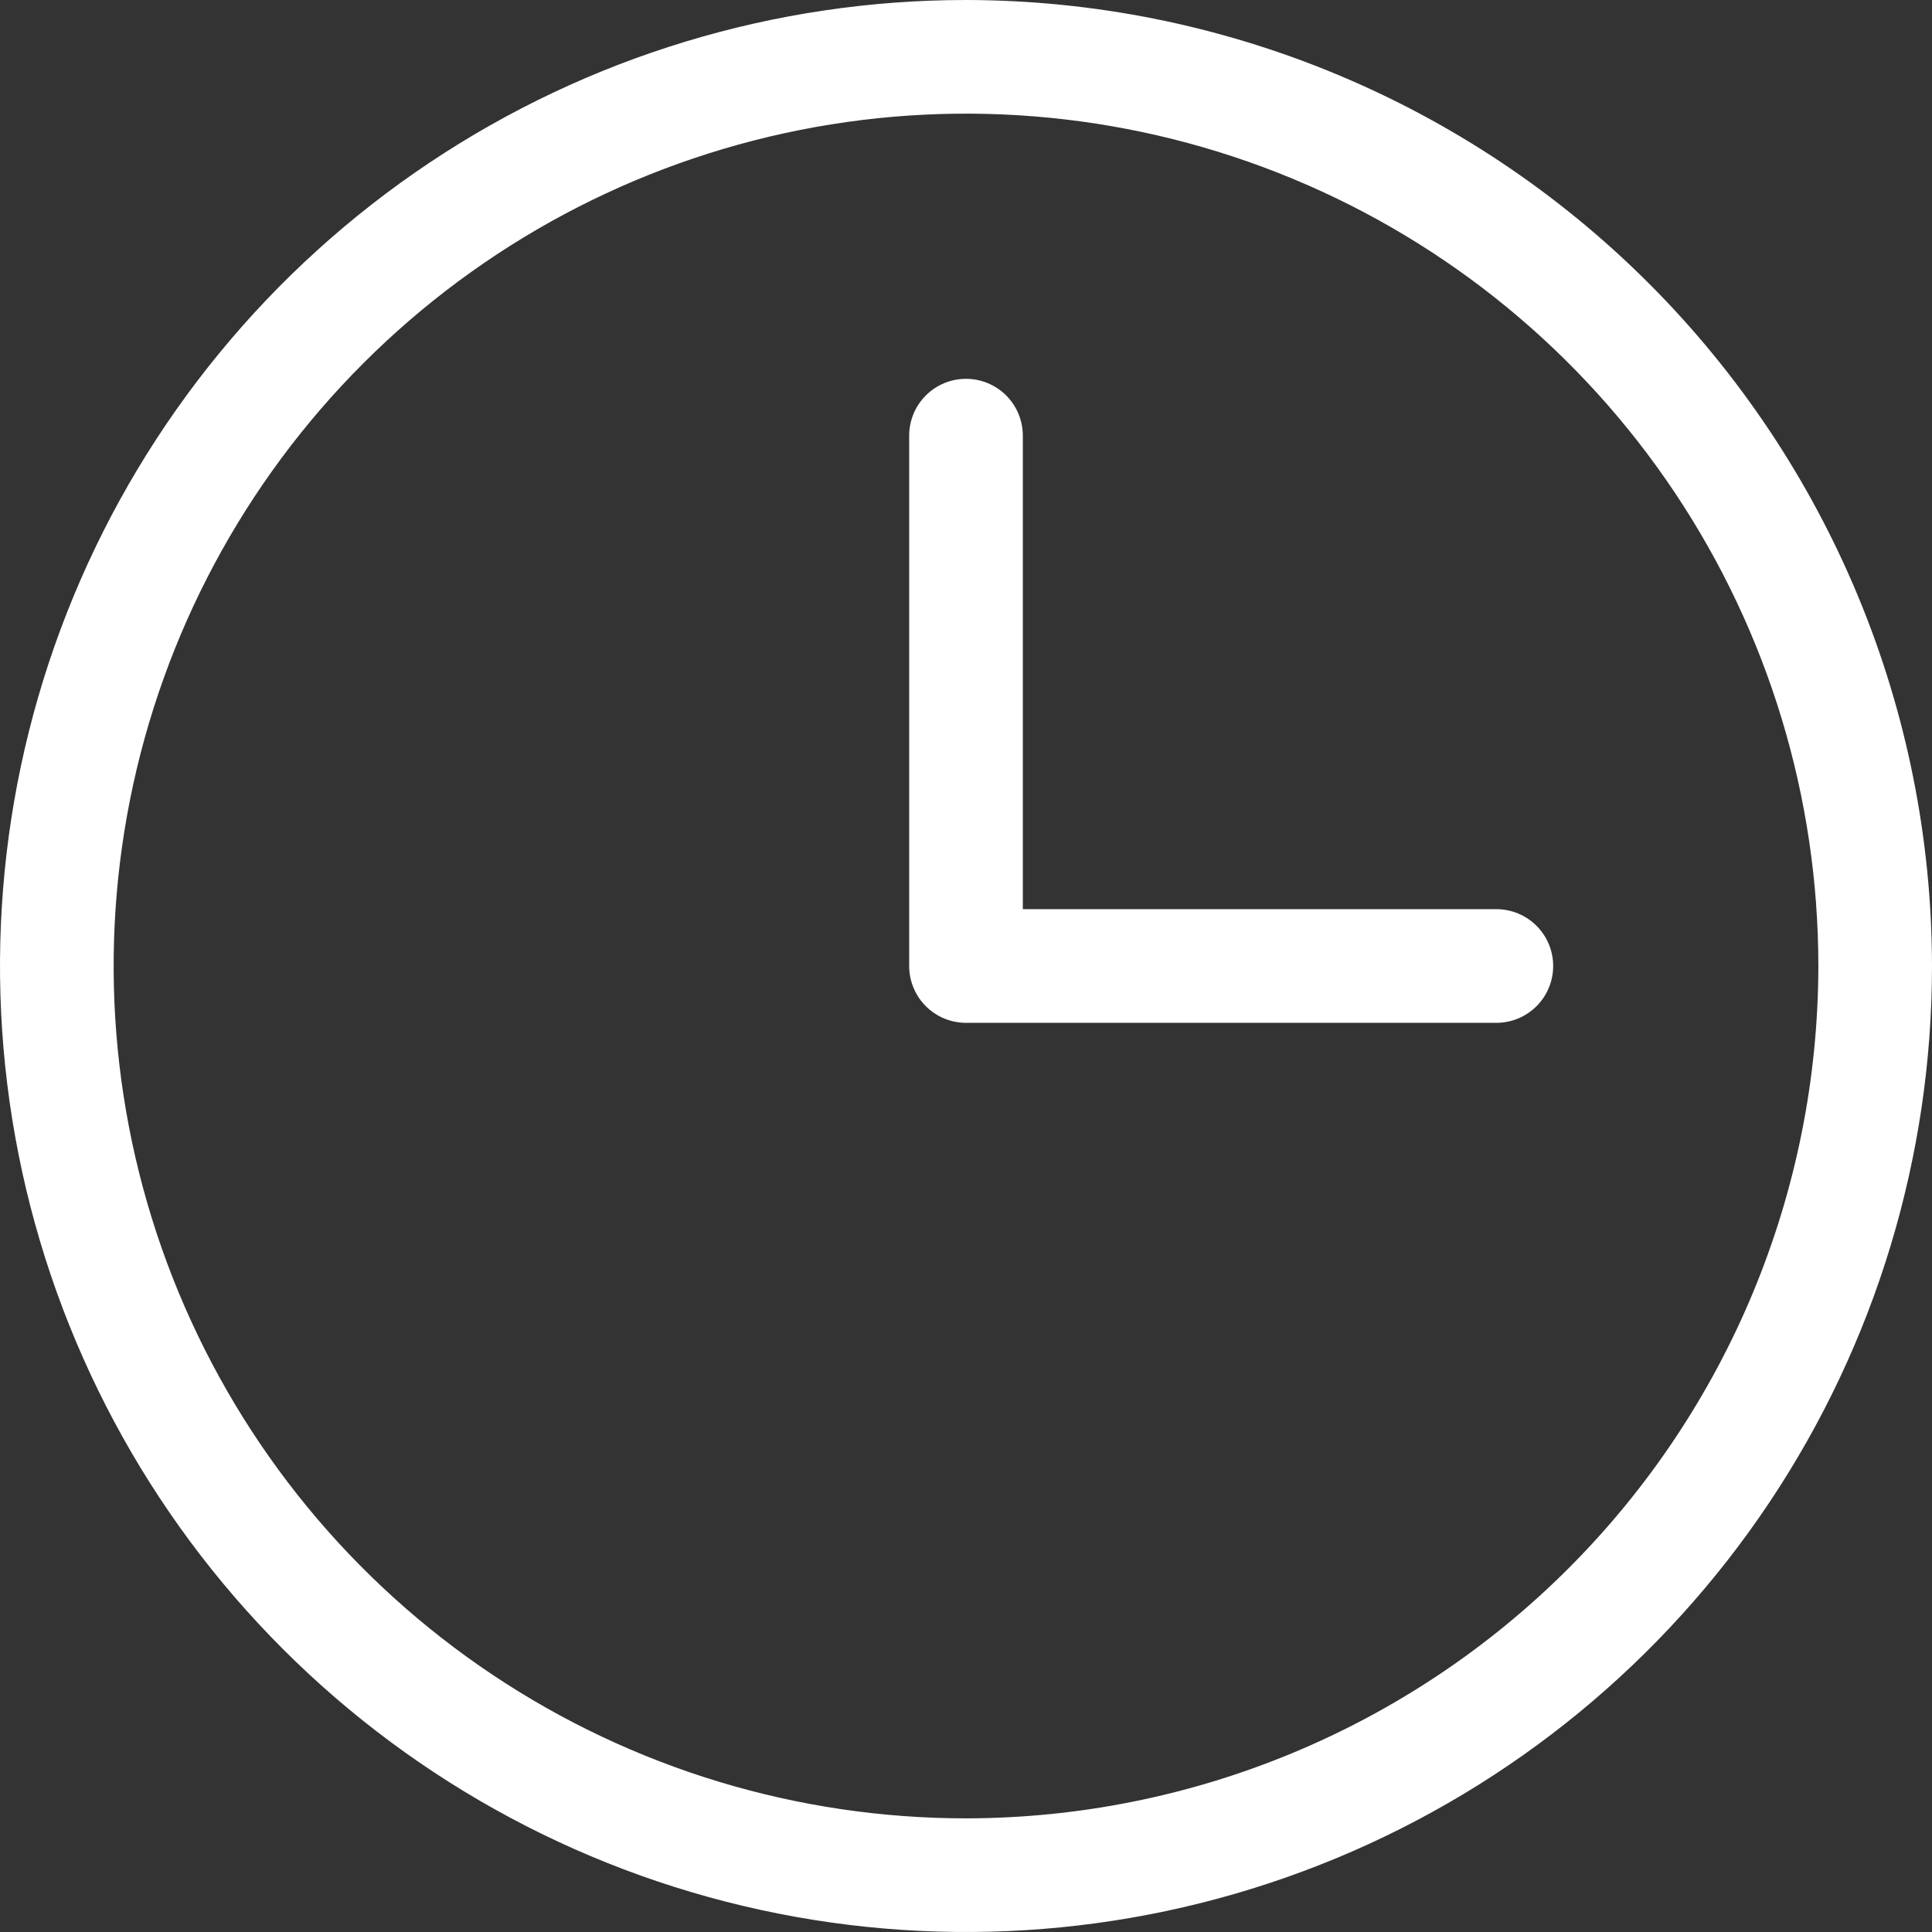
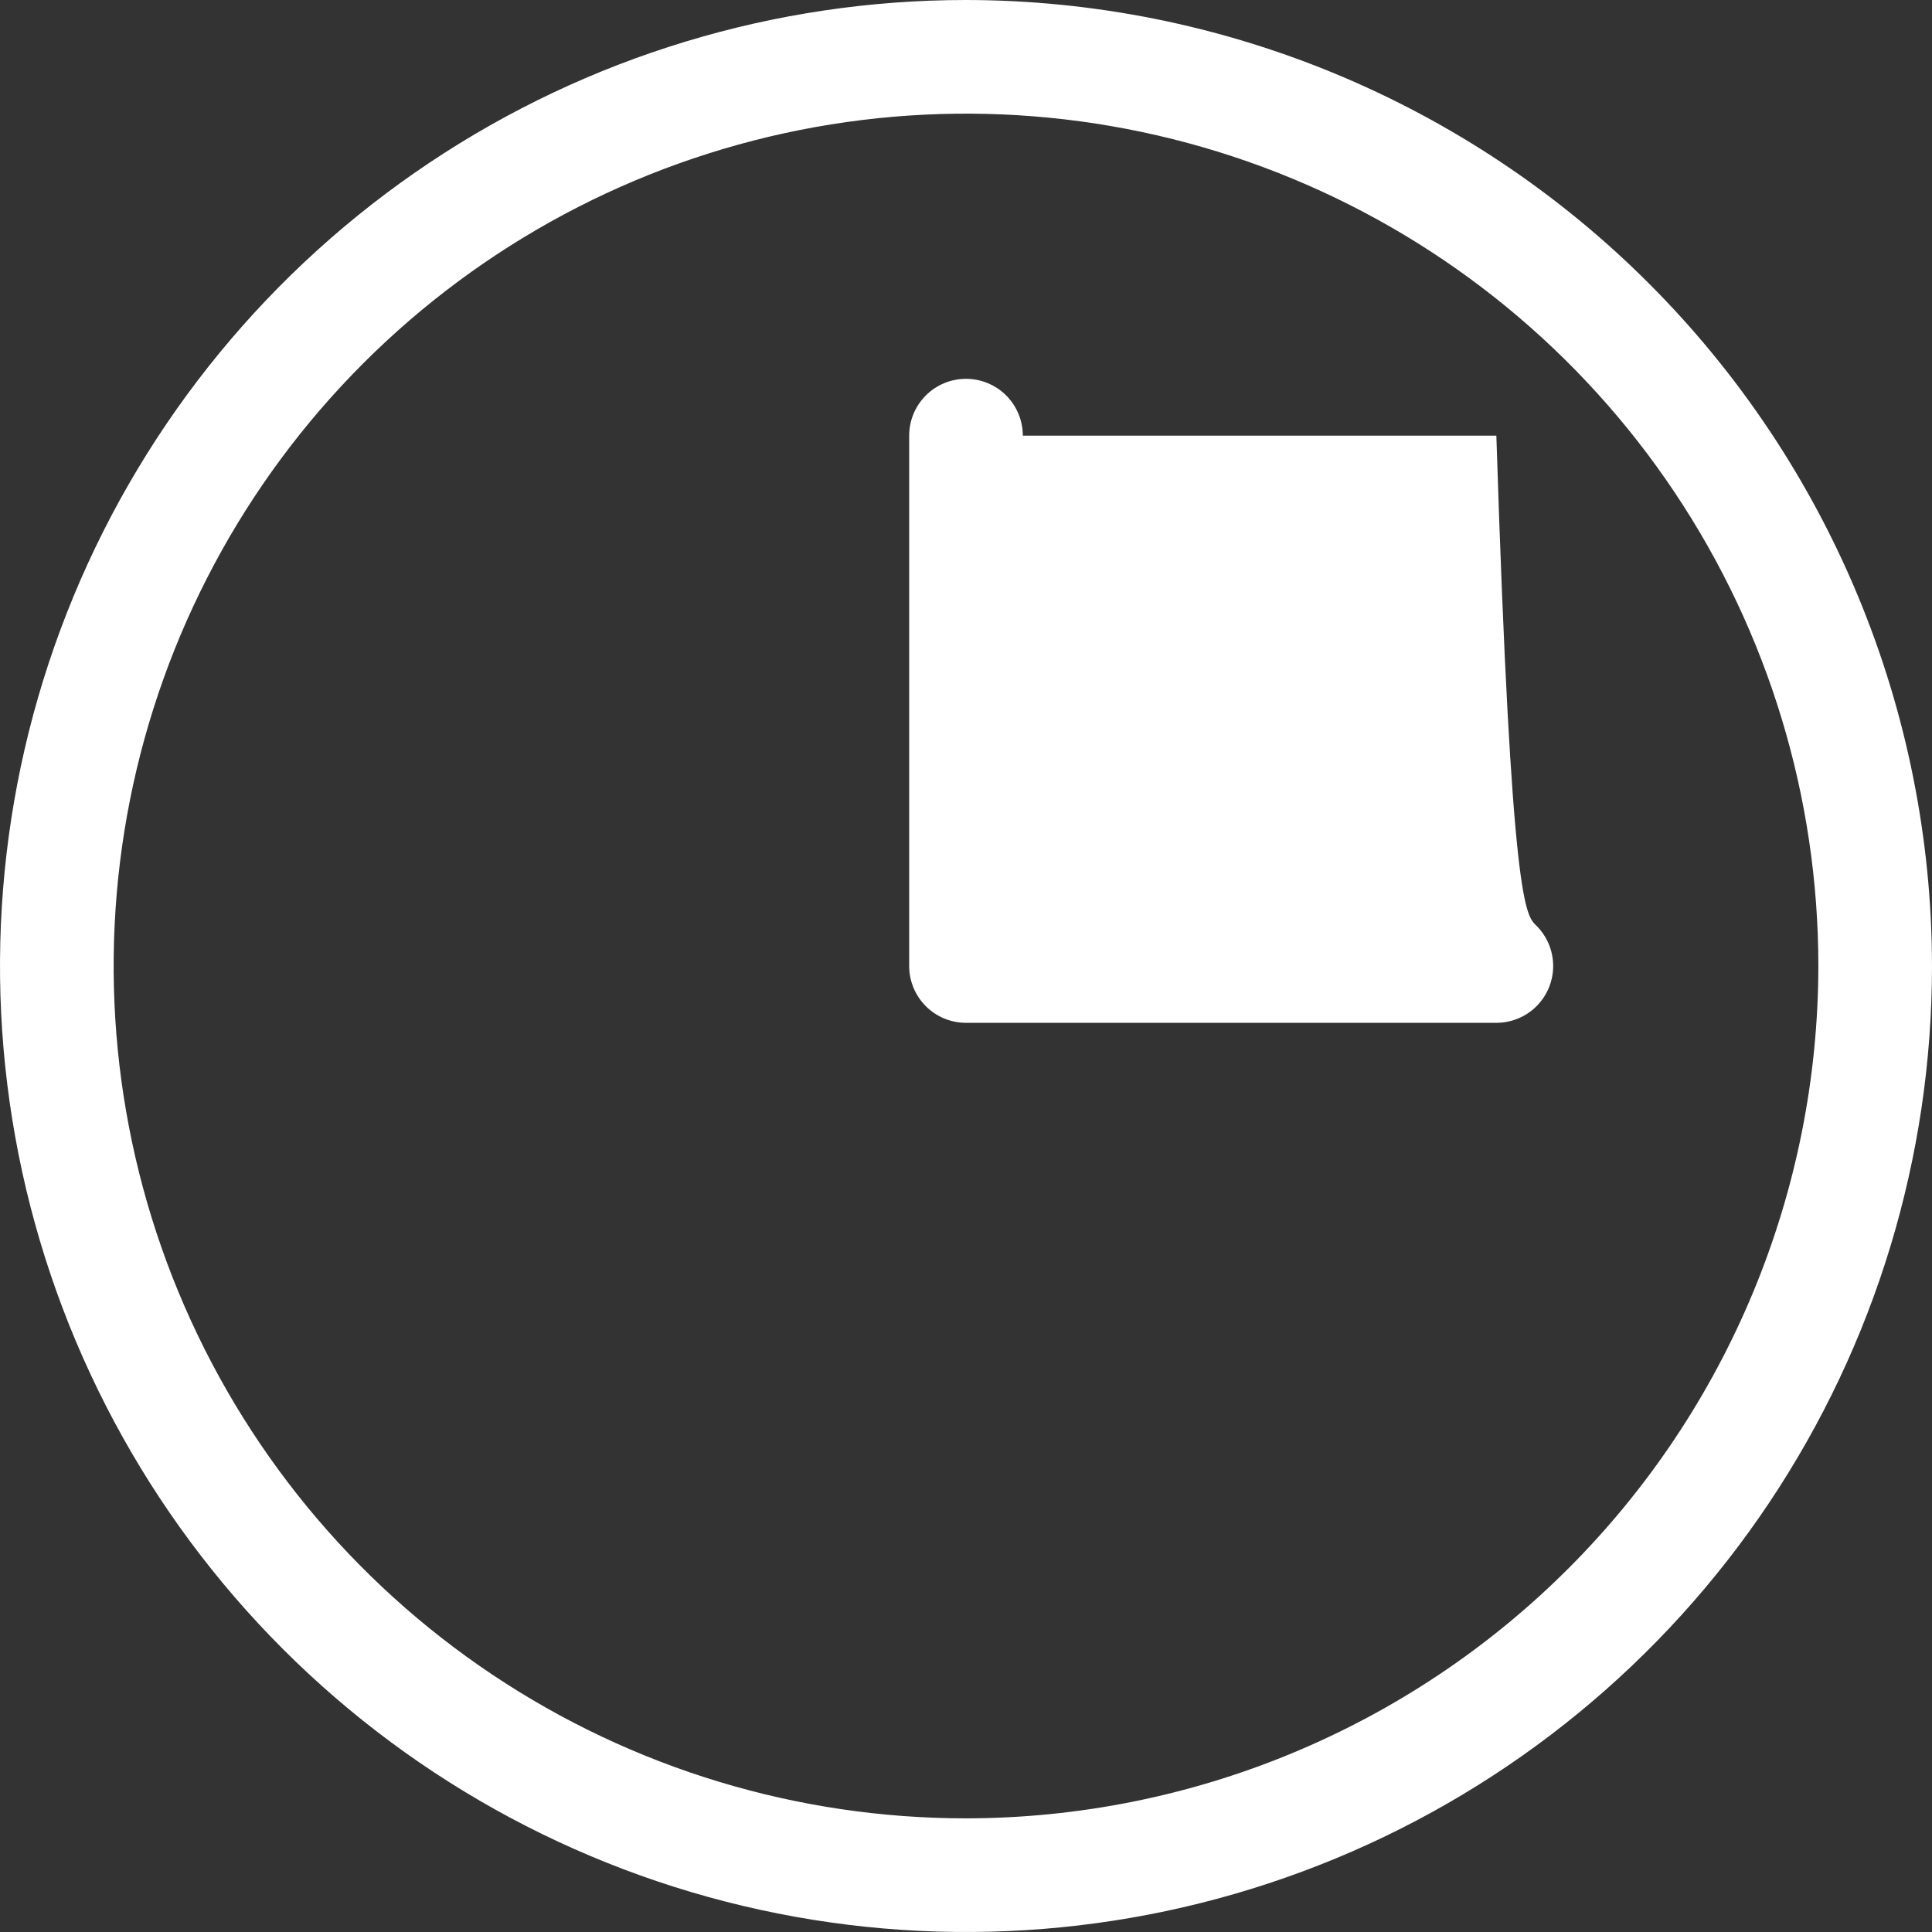
<svg xmlns="http://www.w3.org/2000/svg" width="204" height="204" viewBox="0 0 204 204" fill="none">
  <rect x="0" y="0" width="204" height="204" fill="#333333" stroke="none" />
-   <path d="M102 0C81.826 0 62.106 5.982 45.332 17.19C28.558 28.398 15.485 44.328 7.764 62.966C0.044 81.604 -1.976 102.113 1.96 121.899C5.896 141.685 15.61 159.86 29.875 174.125C44.14 188.39 62.315 198.104 82.101 202.04C101.887 205.976 122.396 203.956 141.034 196.236C159.672 188.516 175.602 175.442 186.81 158.668C198.018 141.894 204 122.174 204 102C203.968 74.958 193.212 49.032 174.09 29.91C154.968 10.788 129.042 0.032 102 0ZM102 192C84.2 192 66.799 186.722 51.999 176.832C37.198 166.943 25.663 152.887 18.851 136.442C12.039 119.996 10.257 101.9 13.729 84.442C17.202 66.984 25.774 50.947 38.36 38.36C50.947 25.774 66.984 17.202 84.442 13.729C101.9 10.257 119.996 12.039 136.442 18.851C152.887 25.663 166.943 37.198 176.832 51.999C186.722 66.799 192 84.2 192 102C191.974 125.861 182.483 148.738 165.61 165.61C148.738 182.483 125.861 191.974 102 192ZM164 102C164 103.591 163.368 105.117 162.243 106.243C161.117 107.368 159.591 108 158 108H102C100.409 108 98.883 107.368 97.757 106.243C96.632 105.117 96 103.591 96 102V46C96 44.409 96.632 42.883 97.757 41.757C98.883 40.632 100.409 40 102 40C103.591 40 105.117 40.632 106.243 41.757C107.368 42.883 108 44.409 108 46V96H158C159.591 96 161.117 96.632 162.243 97.757C163.368 98.883 164 100.409 164 102Z" fill="white" />
+   <path d="M102 0C81.826 0 62.106 5.982 45.332 17.19C28.558 28.398 15.485 44.328 7.764 62.966C0.044 81.604 -1.976 102.113 1.96 121.899C5.896 141.685 15.61 159.86 29.875 174.125C44.14 188.39 62.315 198.104 82.101 202.04C101.887 205.976 122.396 203.956 141.034 196.236C159.672 188.516 175.602 175.442 186.81 158.668C198.018 141.894 204 122.174 204 102C203.968 74.958 193.212 49.032 174.09 29.91C154.968 10.788 129.042 0.032 102 0ZM102 192C84.2 192 66.799 186.722 51.999 176.832C37.198 166.943 25.663 152.887 18.851 136.442C12.039 119.996 10.257 101.9 13.729 84.442C17.202 66.984 25.774 50.947 38.36 38.36C50.947 25.774 66.984 17.202 84.442 13.729C101.9 10.257 119.996 12.039 136.442 18.851C152.887 25.663 166.943 37.198 176.832 51.999C186.722 66.799 192 84.2 192 102C191.974 125.861 182.483 148.738 165.61 165.61C148.738 182.483 125.861 191.974 102 192ZM164 102C164 103.591 163.368 105.117 162.243 106.243C161.117 107.368 159.591 108 158 108H102C100.409 108 98.883 107.368 97.757 106.243C96.632 105.117 96 103.591 96 102V46C96 44.409 96.632 42.883 97.757 41.757C98.883 40.632 100.409 40 102 40C103.591 40 105.117 40.632 106.243 41.757C107.368 42.883 108 44.409 108 46H158C159.591 96 161.117 96.632 162.243 97.757C163.368 98.883 164 100.409 164 102Z" fill="white" />
</svg>